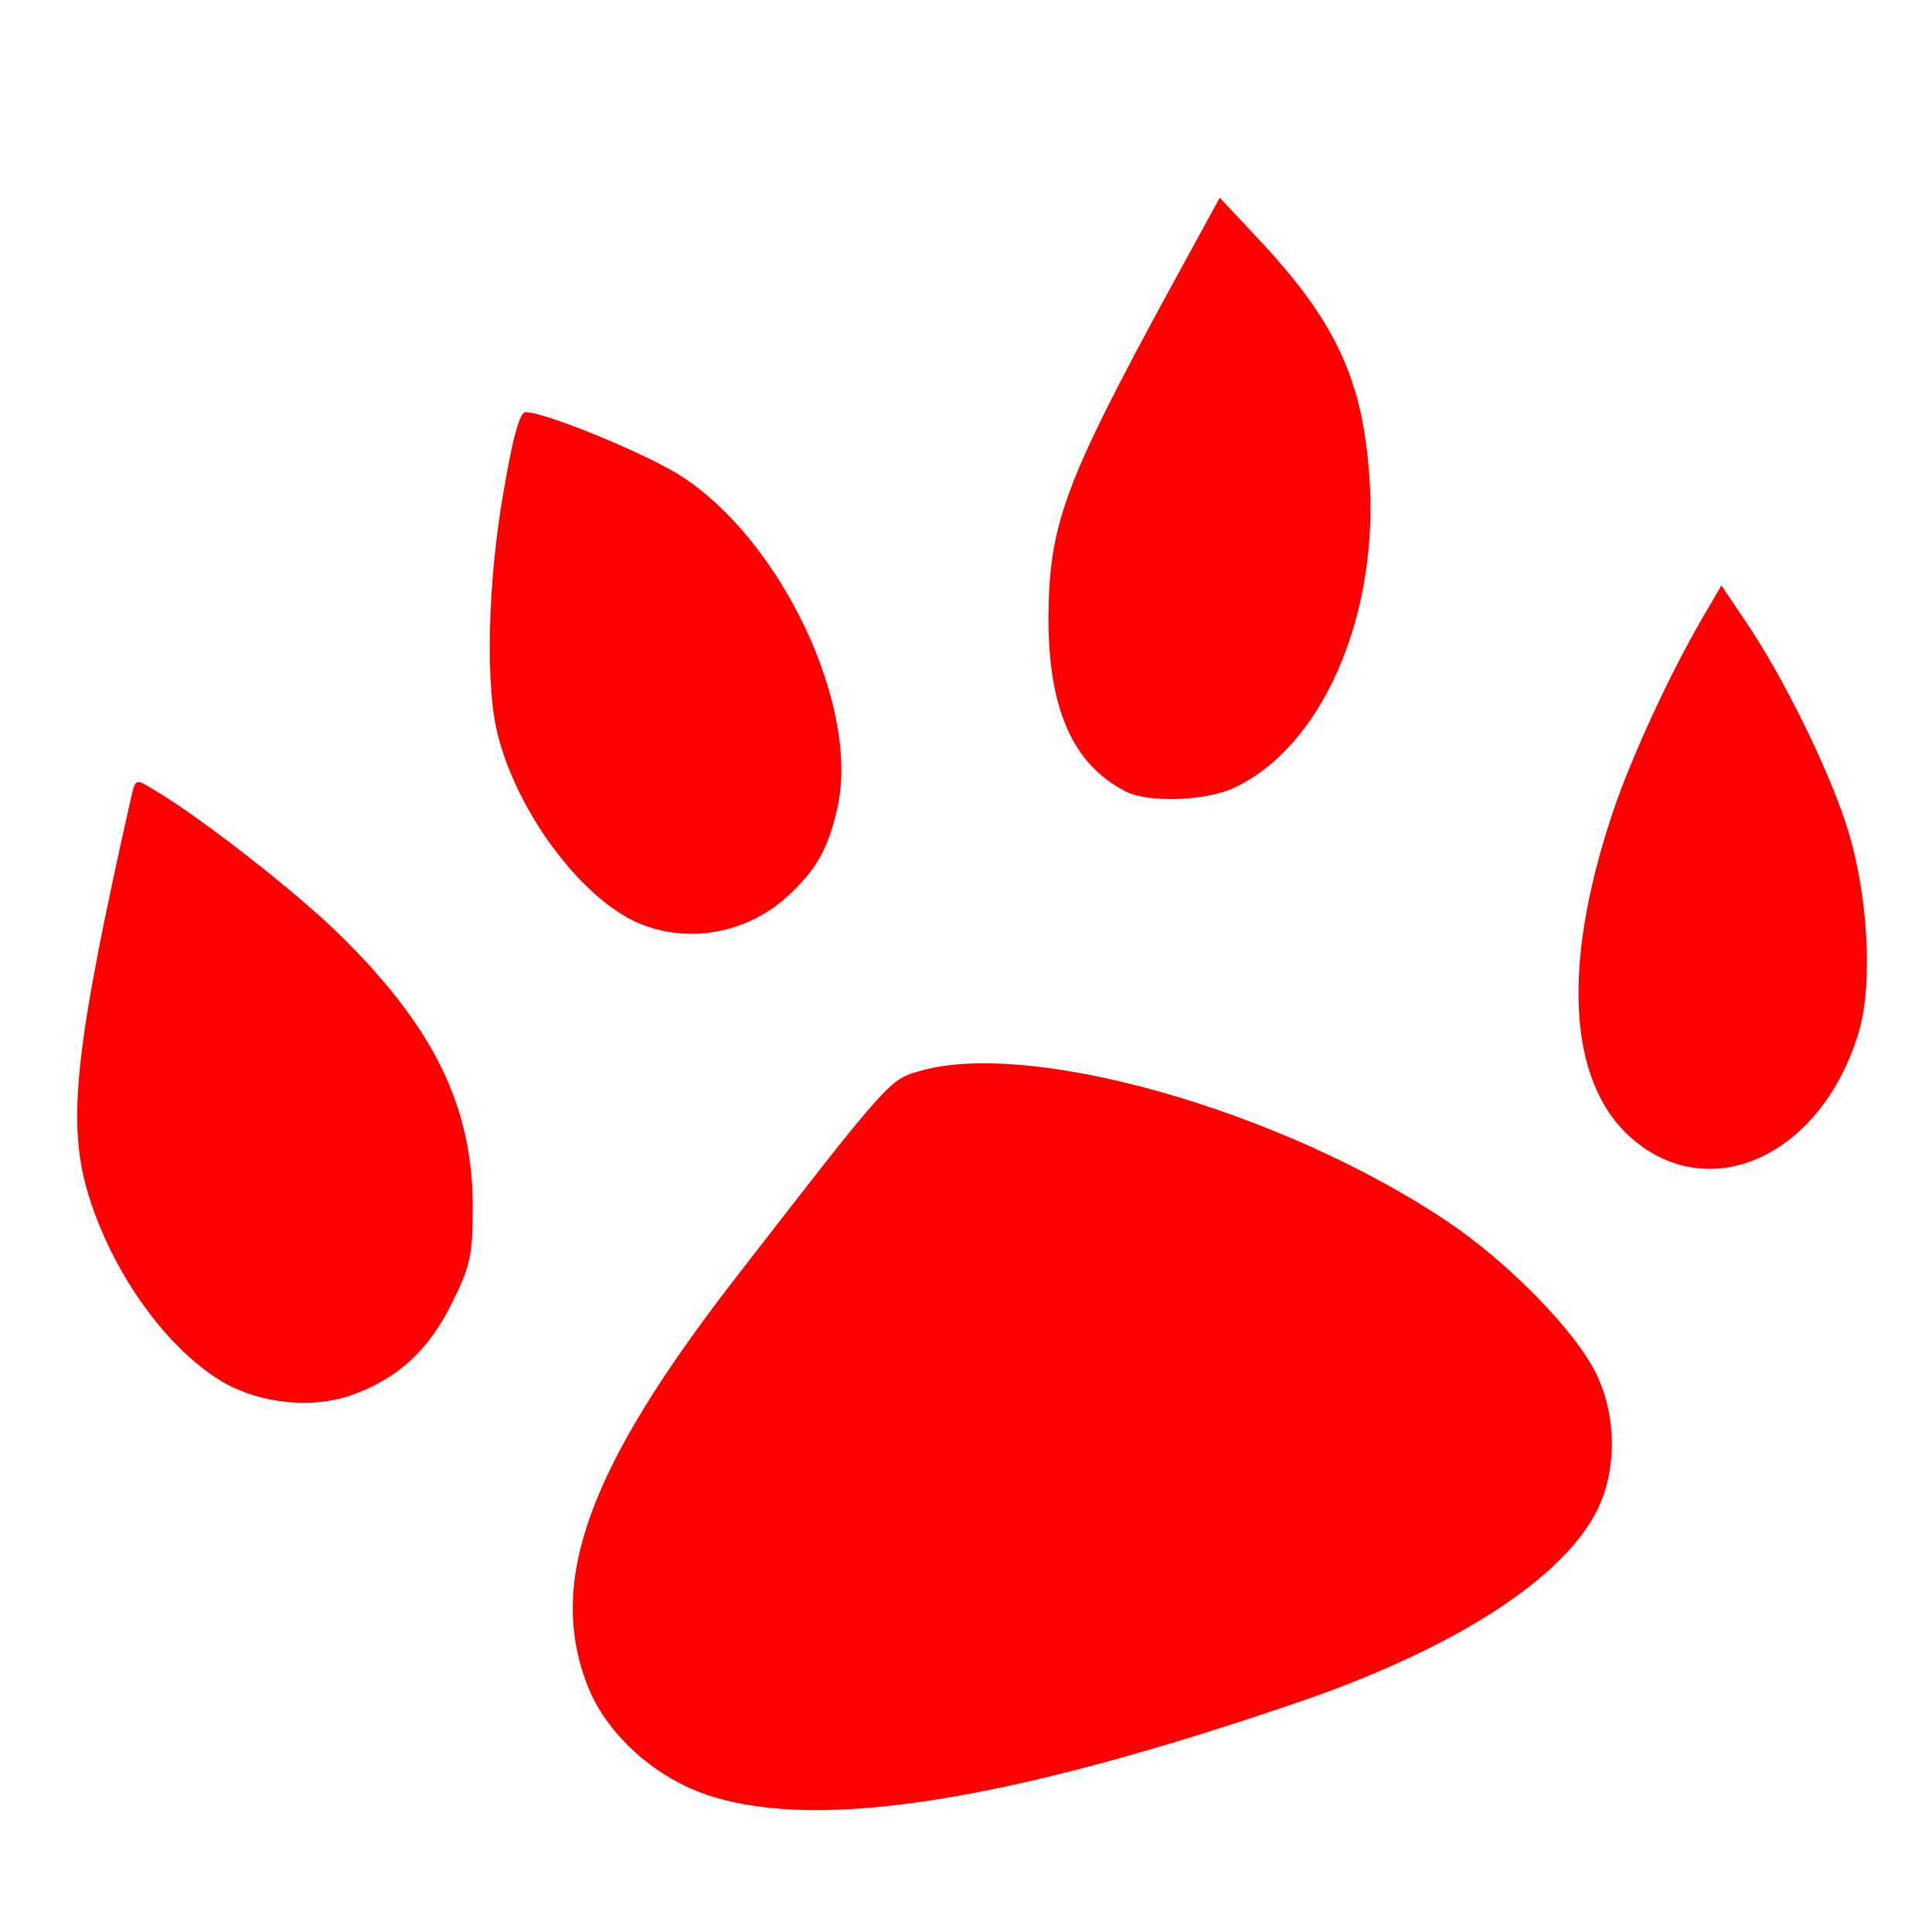
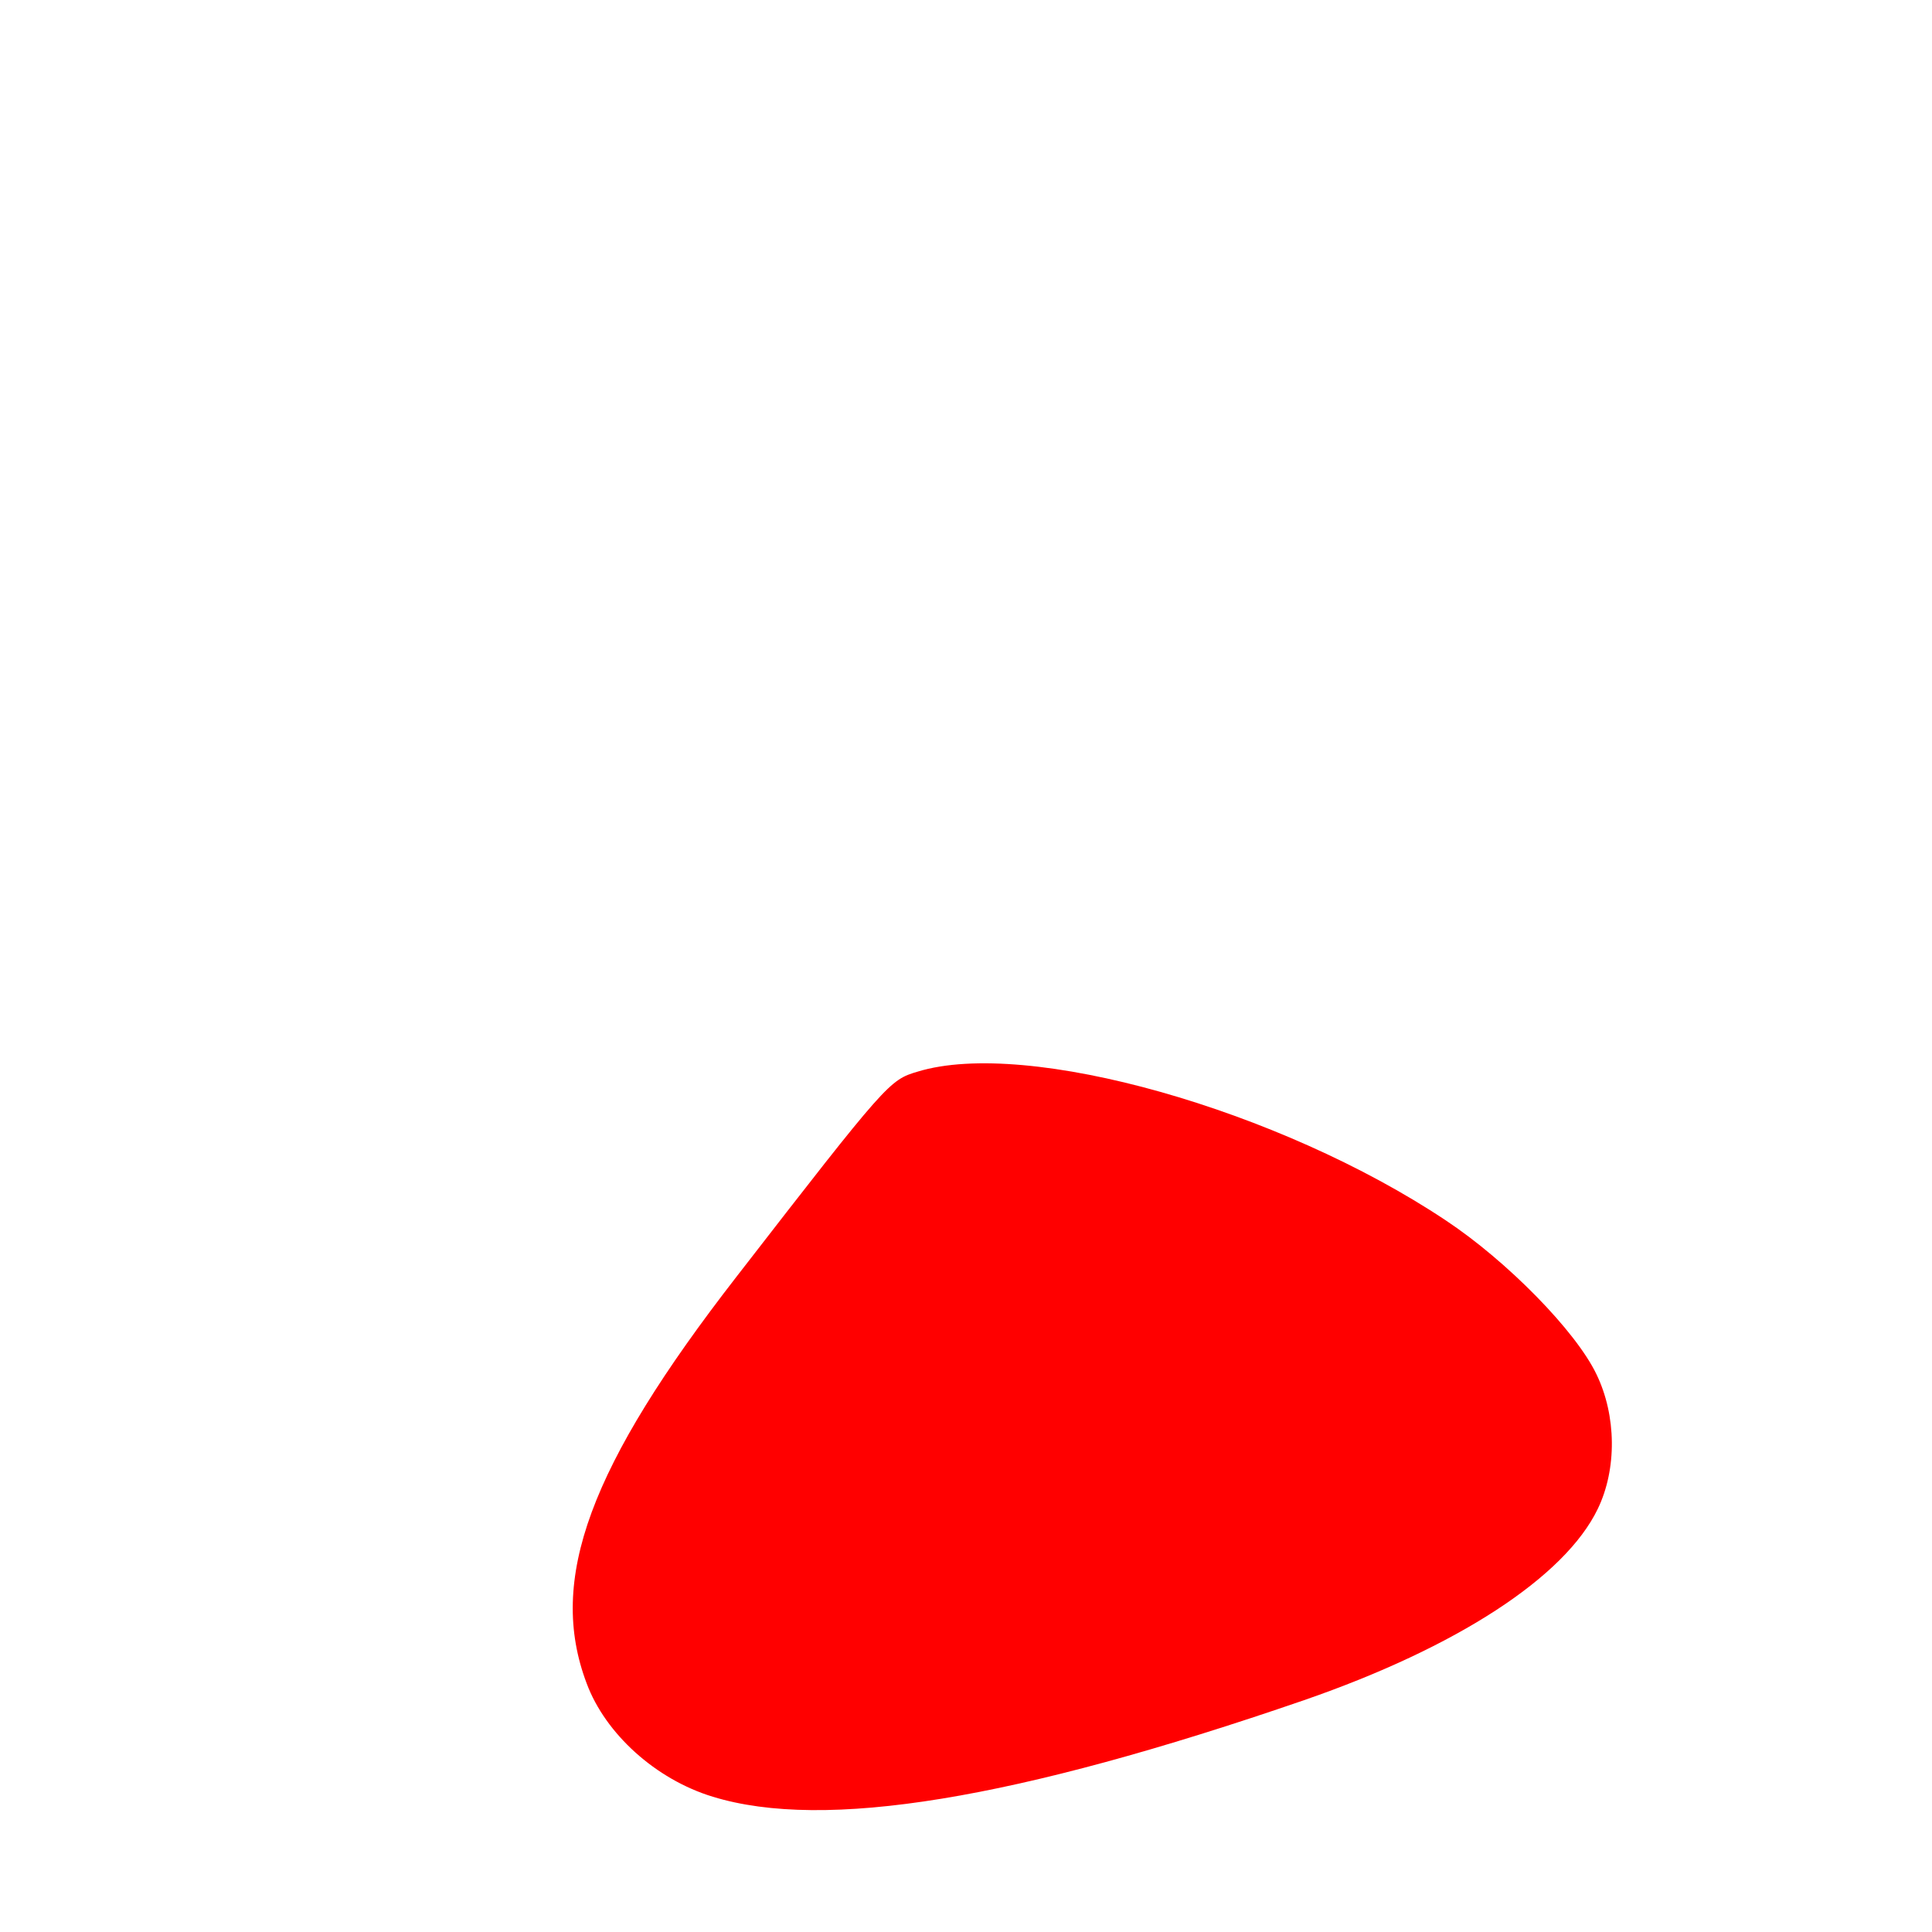
<svg xmlns="http://www.w3.org/2000/svg" version="1.0" width="300pt" height="300pt" viewBox="0 0 300 300" preserveAspectRatio="xMidYMid meet">
  <g transform="translate(0,300) scale(0.1,-0.1)" fill="#ff0000" stroke="none">
-     <path d="M1818 2554 c-166 -305 -189 -368 -190 -514 0 -141 38 -227 120 -269 35 -18 125 -15 169 6 134 63 222 261 210 472 -9 158 -51 250 -173 380 l-60 64 -76 -139z" />
-     <path d="M782 2237 c-25 -141 -29 -307 -8 -382 31 -117 124 -243 210 -285 80 -38 178 -21 244 43 42 40 59 72 73 136 33 156 -88 411 -242 511 -54 35 -212 100 -243 100 -9 0 -20 -40 -34 -123z" />
-     <path d="M2648 2048 c-51 -86 -106 -205 -137 -290 -87 -247 -79 -436 22 -525 123 -108 298 -26 354 167 22 77 13 220 -21 322 -30 91 -98 228 -154 311 l-39 58 -25 -43z" />
-     <path d="M205 1768 c-89 -394 -101 -509 -69 -619 37 -124 122 -243 210 -295 57 -33 137 -42 198 -21 72 25 121 69 158 144 30 61 32 74 32 157 -2 152 -63 274 -207 415 -67 66 -217 183 -287 224 -29 18 -29 17 -35 -5z" />
-     <path d="M1425 1336 c-44 -13 -47 -16 -281 -318 -229 -295 -294 -471 -233 -632 29 -78 107 -149 196 -176 173 -53 468 -5 918 150 237 82 405 191 456 297 30 62 29 145 -2 209 -32 67 -139 176 -234 239 -258 172 -650 283 -820 231z" />
+     <path d="M1425 1336 c-44 -13 -47 -16 -281 -318 -229 -295 -294 -471 -233 -632 29 -78 107 -149 196 -176 173 -53 468 -5 918 150 237 82 405 191 456 297 30 62 29 145 -2 209 -32 67 -139 176 -234 239 -258 172 -650 283 -820 231" />
  </g>
</svg>